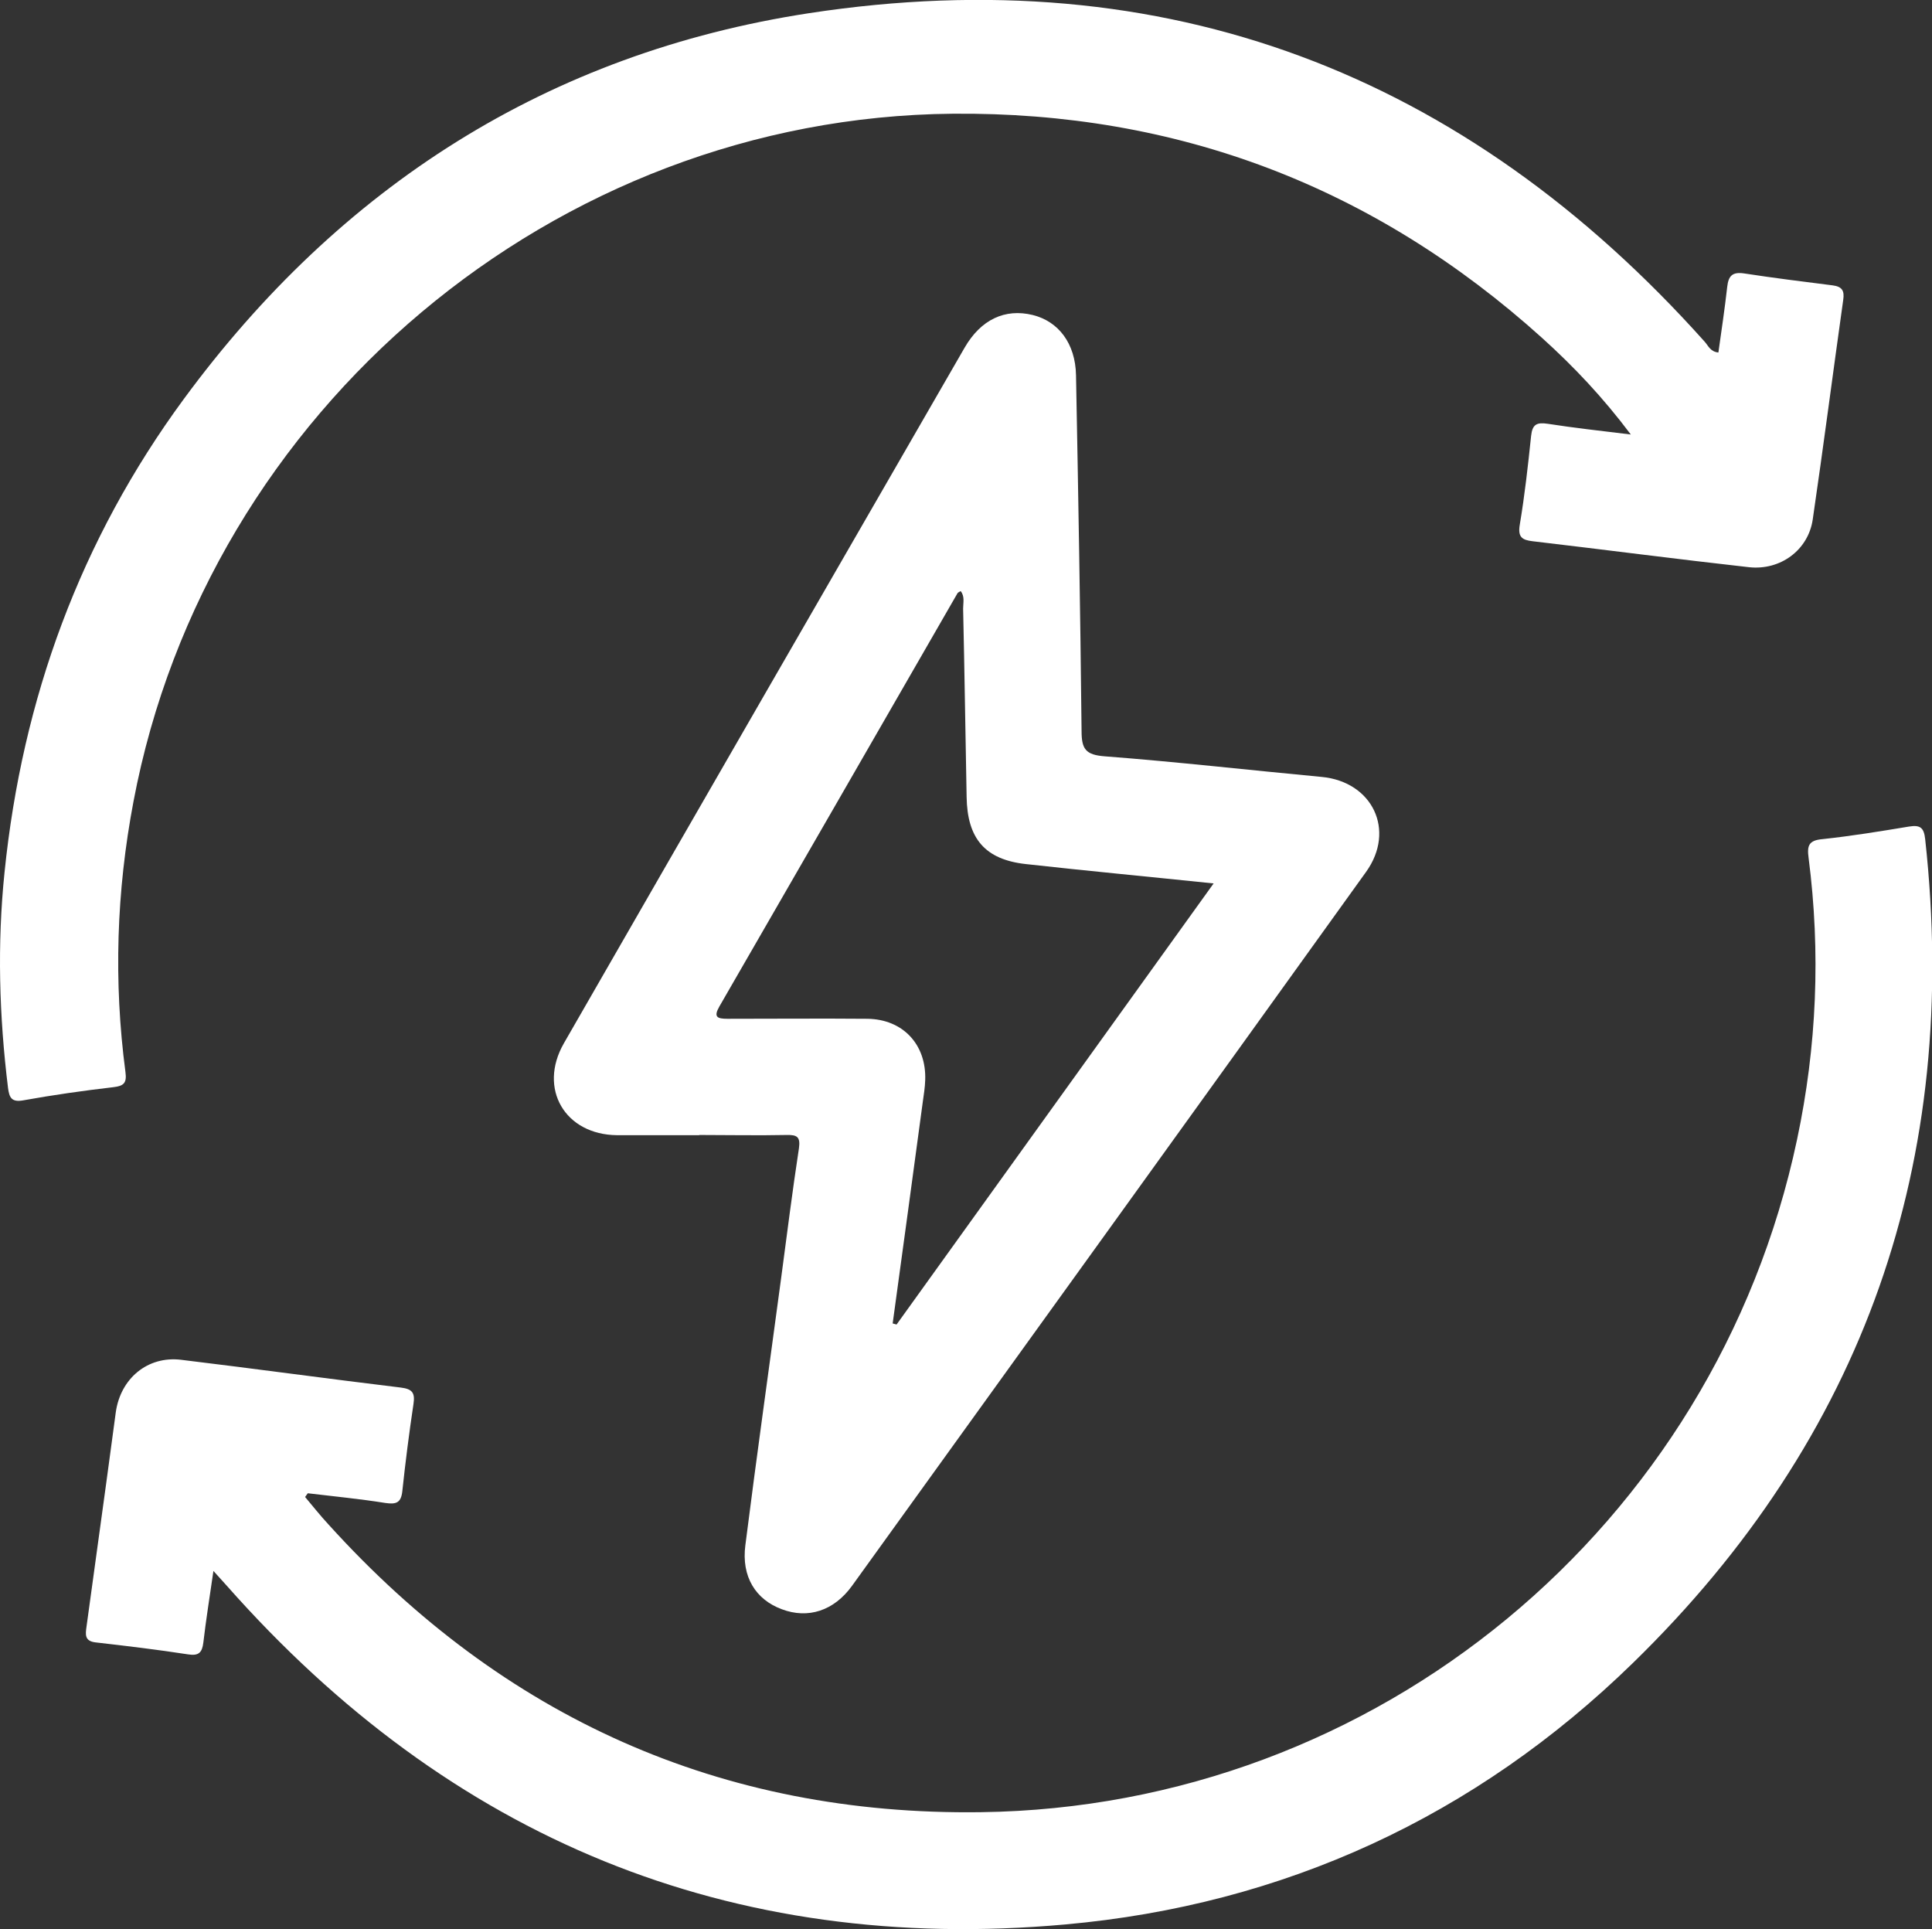
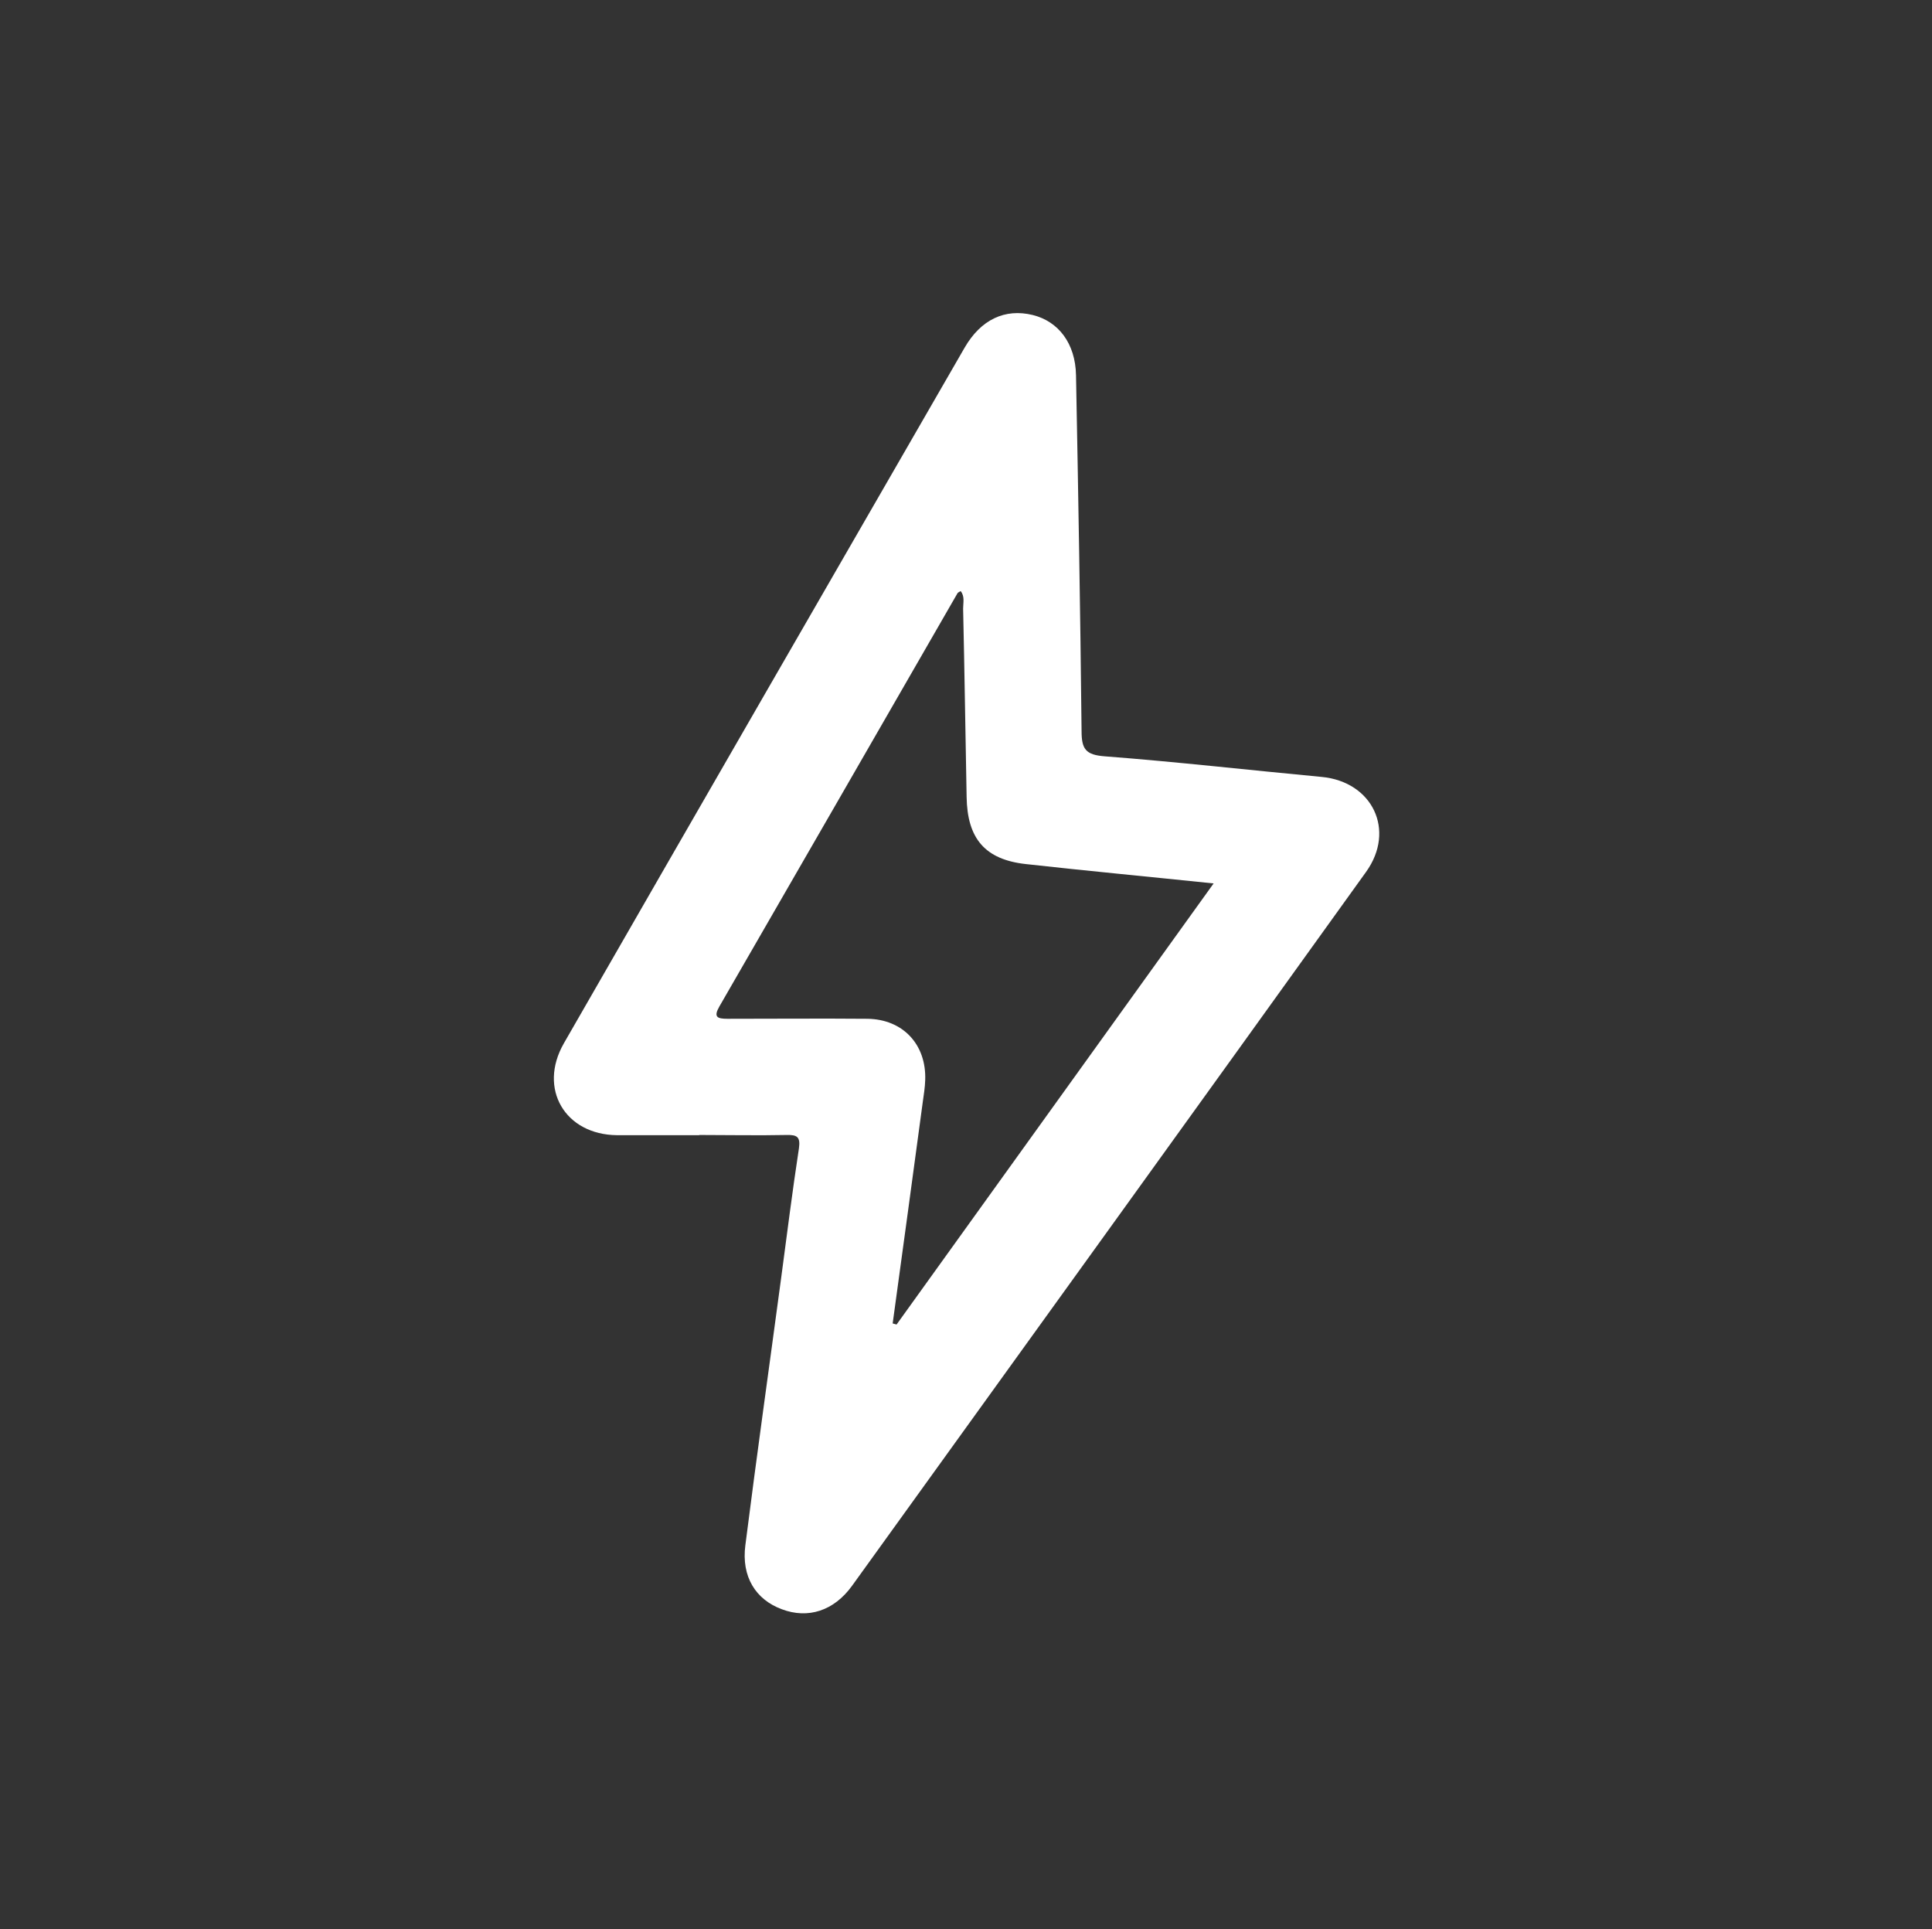
<svg xmlns="http://www.w3.org/2000/svg" id="Capa_2" data-name="Capa 2" viewBox="0 0 93.78 93.64">
  <rect x="0" y="0" width="93.78" height="93.64" fill="#333333" stroke="none" />
  <defs>
    <style> .cls-1 { fill: #fff; stroke-width: 0px; } </style>
  </defs>
  <g id="Capa_1-2" data-name="Capa 1">
    <g id="d65nOY">
      <g>
        <path class="cls-1" d="M33.94,55.1c-1.33,0-2.65,0-3.98,0-2.54-.02-3.85-2.26-2.59-4.46,6.47-11.26,12.96-22.51,19.45-33.76.79-1.37,1.96-1.92,3.31-1.59,1.25.31,2.07,1.38,2.1,2.92.11,5.76.21,11.52.27,17.28,0,.87.2,1.15,1.12,1.22,3.52.27,7.02.67,10.53,1,2.47.23,3.61,2.59,2.16,4.61-8.3,11.56-16.63,23.1-24.95,34.65-.88,1.22-2.14,1.62-3.41,1.14-1.27-.47-1.97-1.58-1.77-3.11.55-4.34,1.16-8.66,1.74-12.99.28-2.09.54-4.18.86-6.27.08-.56-.09-.66-.59-.65-1.42.03-2.84,0-4.25,0ZM43.34,64.24c.06.02.12.03.18.05,5.1-7.1,10.21-14.2,15.39-21.41-3.18-.33-6.15-.61-9.12-.94-1.98-.22-2.84-1.24-2.87-3.26-.06-3.05-.1-6.09-.17-9.14,0-.28.09-.59-.12-.85-.06.04-.12.06-.15.1-3.85,6.69-7.7,13.37-11.56,20.06-.3.52-.1.6.39.6,2.26,0,4.53-.02,6.79,0,1.73.02,2.87,1.25,2.81,2.97-.01.36-.07.72-.12,1.08-.48,3.58-.97,7.16-1.46,10.74Z" />
-         <path class="cls-1" d="M14.8,72.65c.38.45.75.92,1.15,1.35,8.47,9.36,19.05,14.13,31.66,13.96,19.23-.25,35.65-13.88,39.62-32.65.96-4.52,1.15-9.09.56-13.67-.08-.59,0-.85.67-.91,1.41-.15,2.81-.38,4.2-.61.55-.09.73.05.79.62,1.71,15.62-2.94,29.02-14.19,39.98-7.64,7.45-16.94,11.74-27.56,12.69-16.29,1.46-29.86-4.19-40.69-16.44-.18-.2-.35-.39-.65-.72-.18,1.25-.36,2.36-.49,3.48-.06.49-.23.65-.74.57-1.49-.23-2.99-.41-4.48-.58-.56-.06-.5-.4-.45-.77.32-2.33.64-4.66.96-6.99.16-1.13.3-2.27.46-3.41.23-1.64,1.54-2.74,3.16-2.55,3.56.43,7.12.92,10.68,1.35.57.07.69.27.61.8-.21,1.4-.39,2.81-.54,4.22-.06.57-.29.66-.83.58-1.25-.2-2.51-.32-3.76-.47-.04.06-.09.12-.13.18Z" />
-         <path class="cls-1" d="M83.41,17.12c.15-1.07.31-2.13.43-3.2.06-.53.25-.73.81-.65,1.43.22,2.87.4,4.3.58.46.06.59.25.52.71-.5,3.55-.96,7.11-1.48,10.66-.22,1.48-1.57,2.48-3.1,2.31-3.5-.39-7-.85-10.5-1.26-.51-.06-.72-.2-.62-.8.24-1.43.4-2.87.55-4.31.06-.57.28-.67.81-.59,1.28.2,2.56.34,4.03.52-1.35-1.8-2.77-3.3-4.31-4.69-8.13-7.33-17.69-10.98-28.62-10.88-19.3.18-36.16,14.38-39.75,33.38-.83,4.37-.97,8.74-.39,13.14.07.53-.08.67-.59.73-1.47.17-2.93.38-4.38.64-.56.1-.67-.14-.73-.6-.43-3.49-.53-6.98-.17-10.47.86-8.43,3.68-16.14,8.7-22.97C16.5,9.06,26.61,2.58,39.27.64c17.32-2.65,31.82,2.91,43.48,15.95.17.19.27.48.66.52Z" />
      </g>
    </g>
  </g>
</svg>